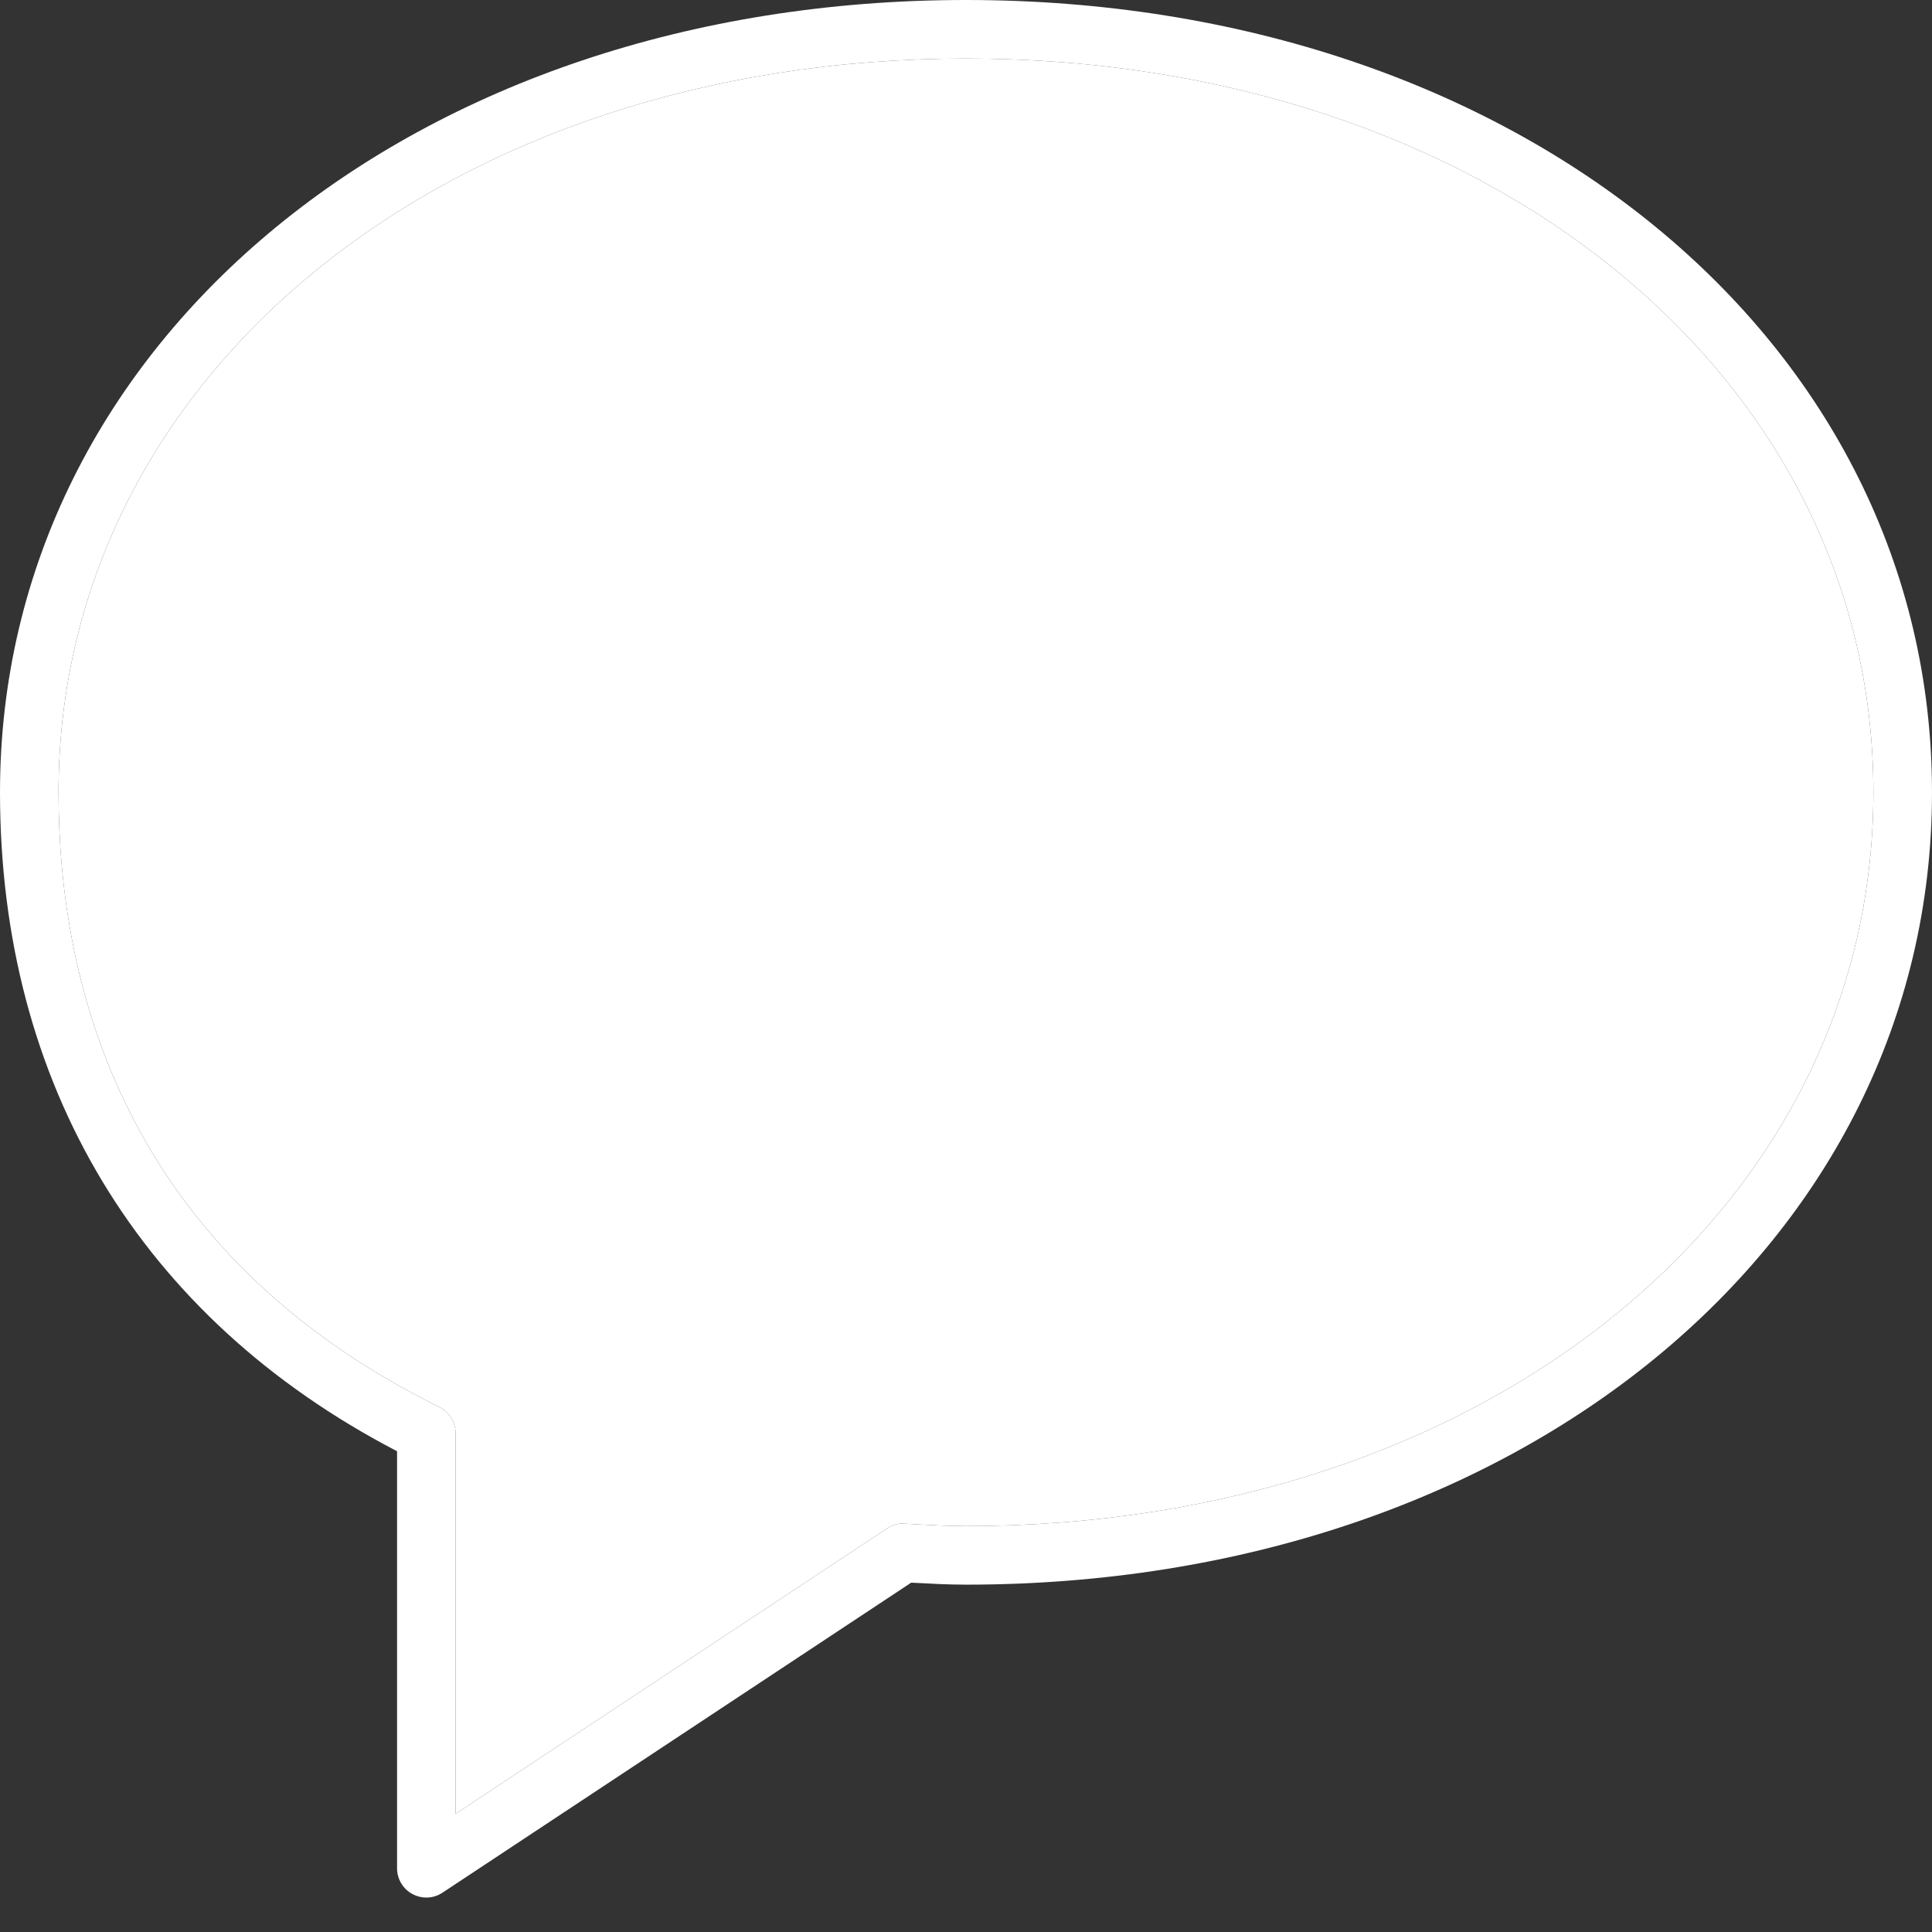
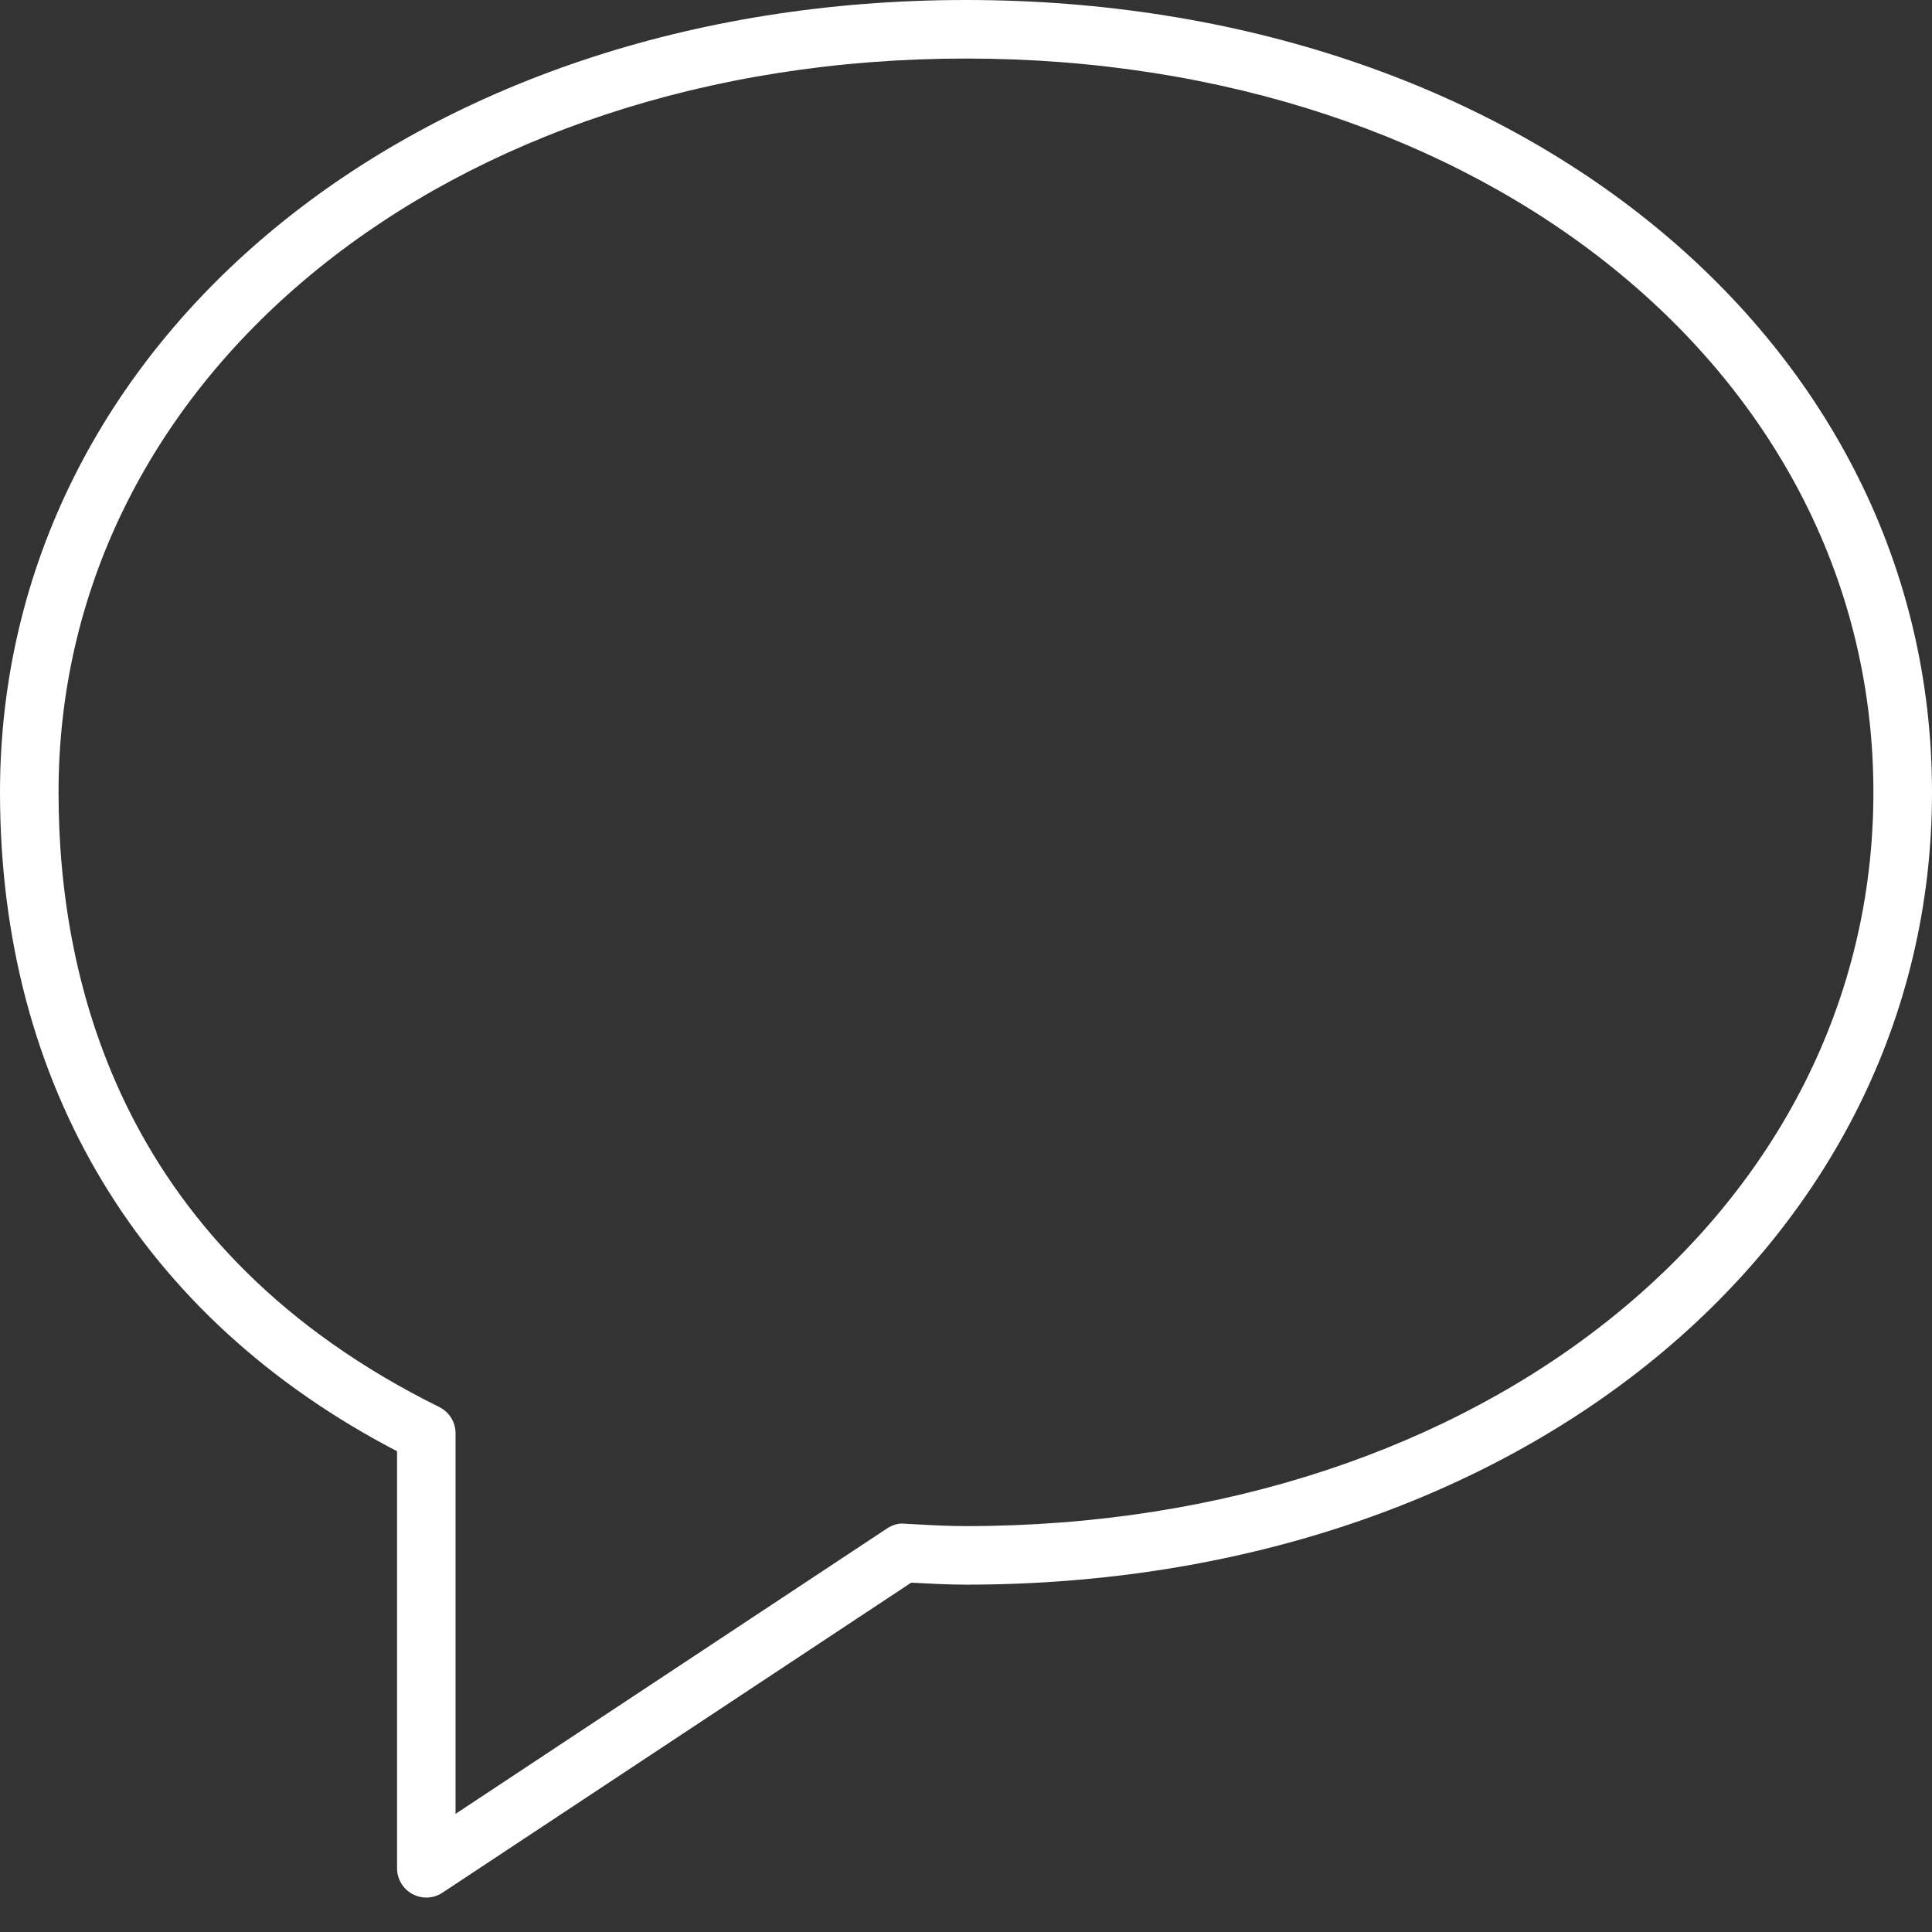
<svg xmlns="http://www.w3.org/2000/svg" width="33" height="33" viewBox="0 0 33 33" fill="none">
  <rect x="0" y="0" width="33" height="33" fill="#333333" stroke="none" />
  <path d="M7.282 32.412C7.201 32.412 7.119 32.392 7.045 32.352C6.883 32.265 6.782 32.095 6.782 31.912V24.788C2.405 22.512 0 18.527 0 13.534C0 5.818 7.093 0 16.5 0C25.907 0 33 5.818 33 13.534C33 21.249 25.907 27.067 16.5 27.067C16.191 27.067 15.888 27.05 15.584 27.034L15.564 27.033L7.557 32.329C7.474 32.384 7.378 32.412 7.282 32.412ZM16.5 1C7.664 1 1 6.389 1 13.534C1 16.857 2.128 21.376 7.503 24.033C7.673 24.117 7.781 24.291 7.781 24.481V30.982L15.15 26.108C15.24 26.048 15.349 26.013 15.452 26.026L15.638 26.036C15.924 26.052 16.209 26.067 16.499 26.067C25.335 26.067 31.999 20.679 31.999 13.534C31.999 6.389 25.336 1 16.5 1Z" fill="white" />
-   <path d="M16.5 1C7.664 1 1 6.389 1 13.534C1 16.857 2.128 21.376 7.503 24.033C7.673 24.117 7.781 24.291 7.781 24.481V30.982L15.15 26.108C15.24 26.048 15.349 26.013 15.452 26.026L15.638 26.036C15.924 26.052 16.209 26.067 16.499 26.067C25.335 26.067 31.999 20.679 31.999 13.534C31.999 6.389 25.336 1 16.5 1Z" fill="white" />
</svg>